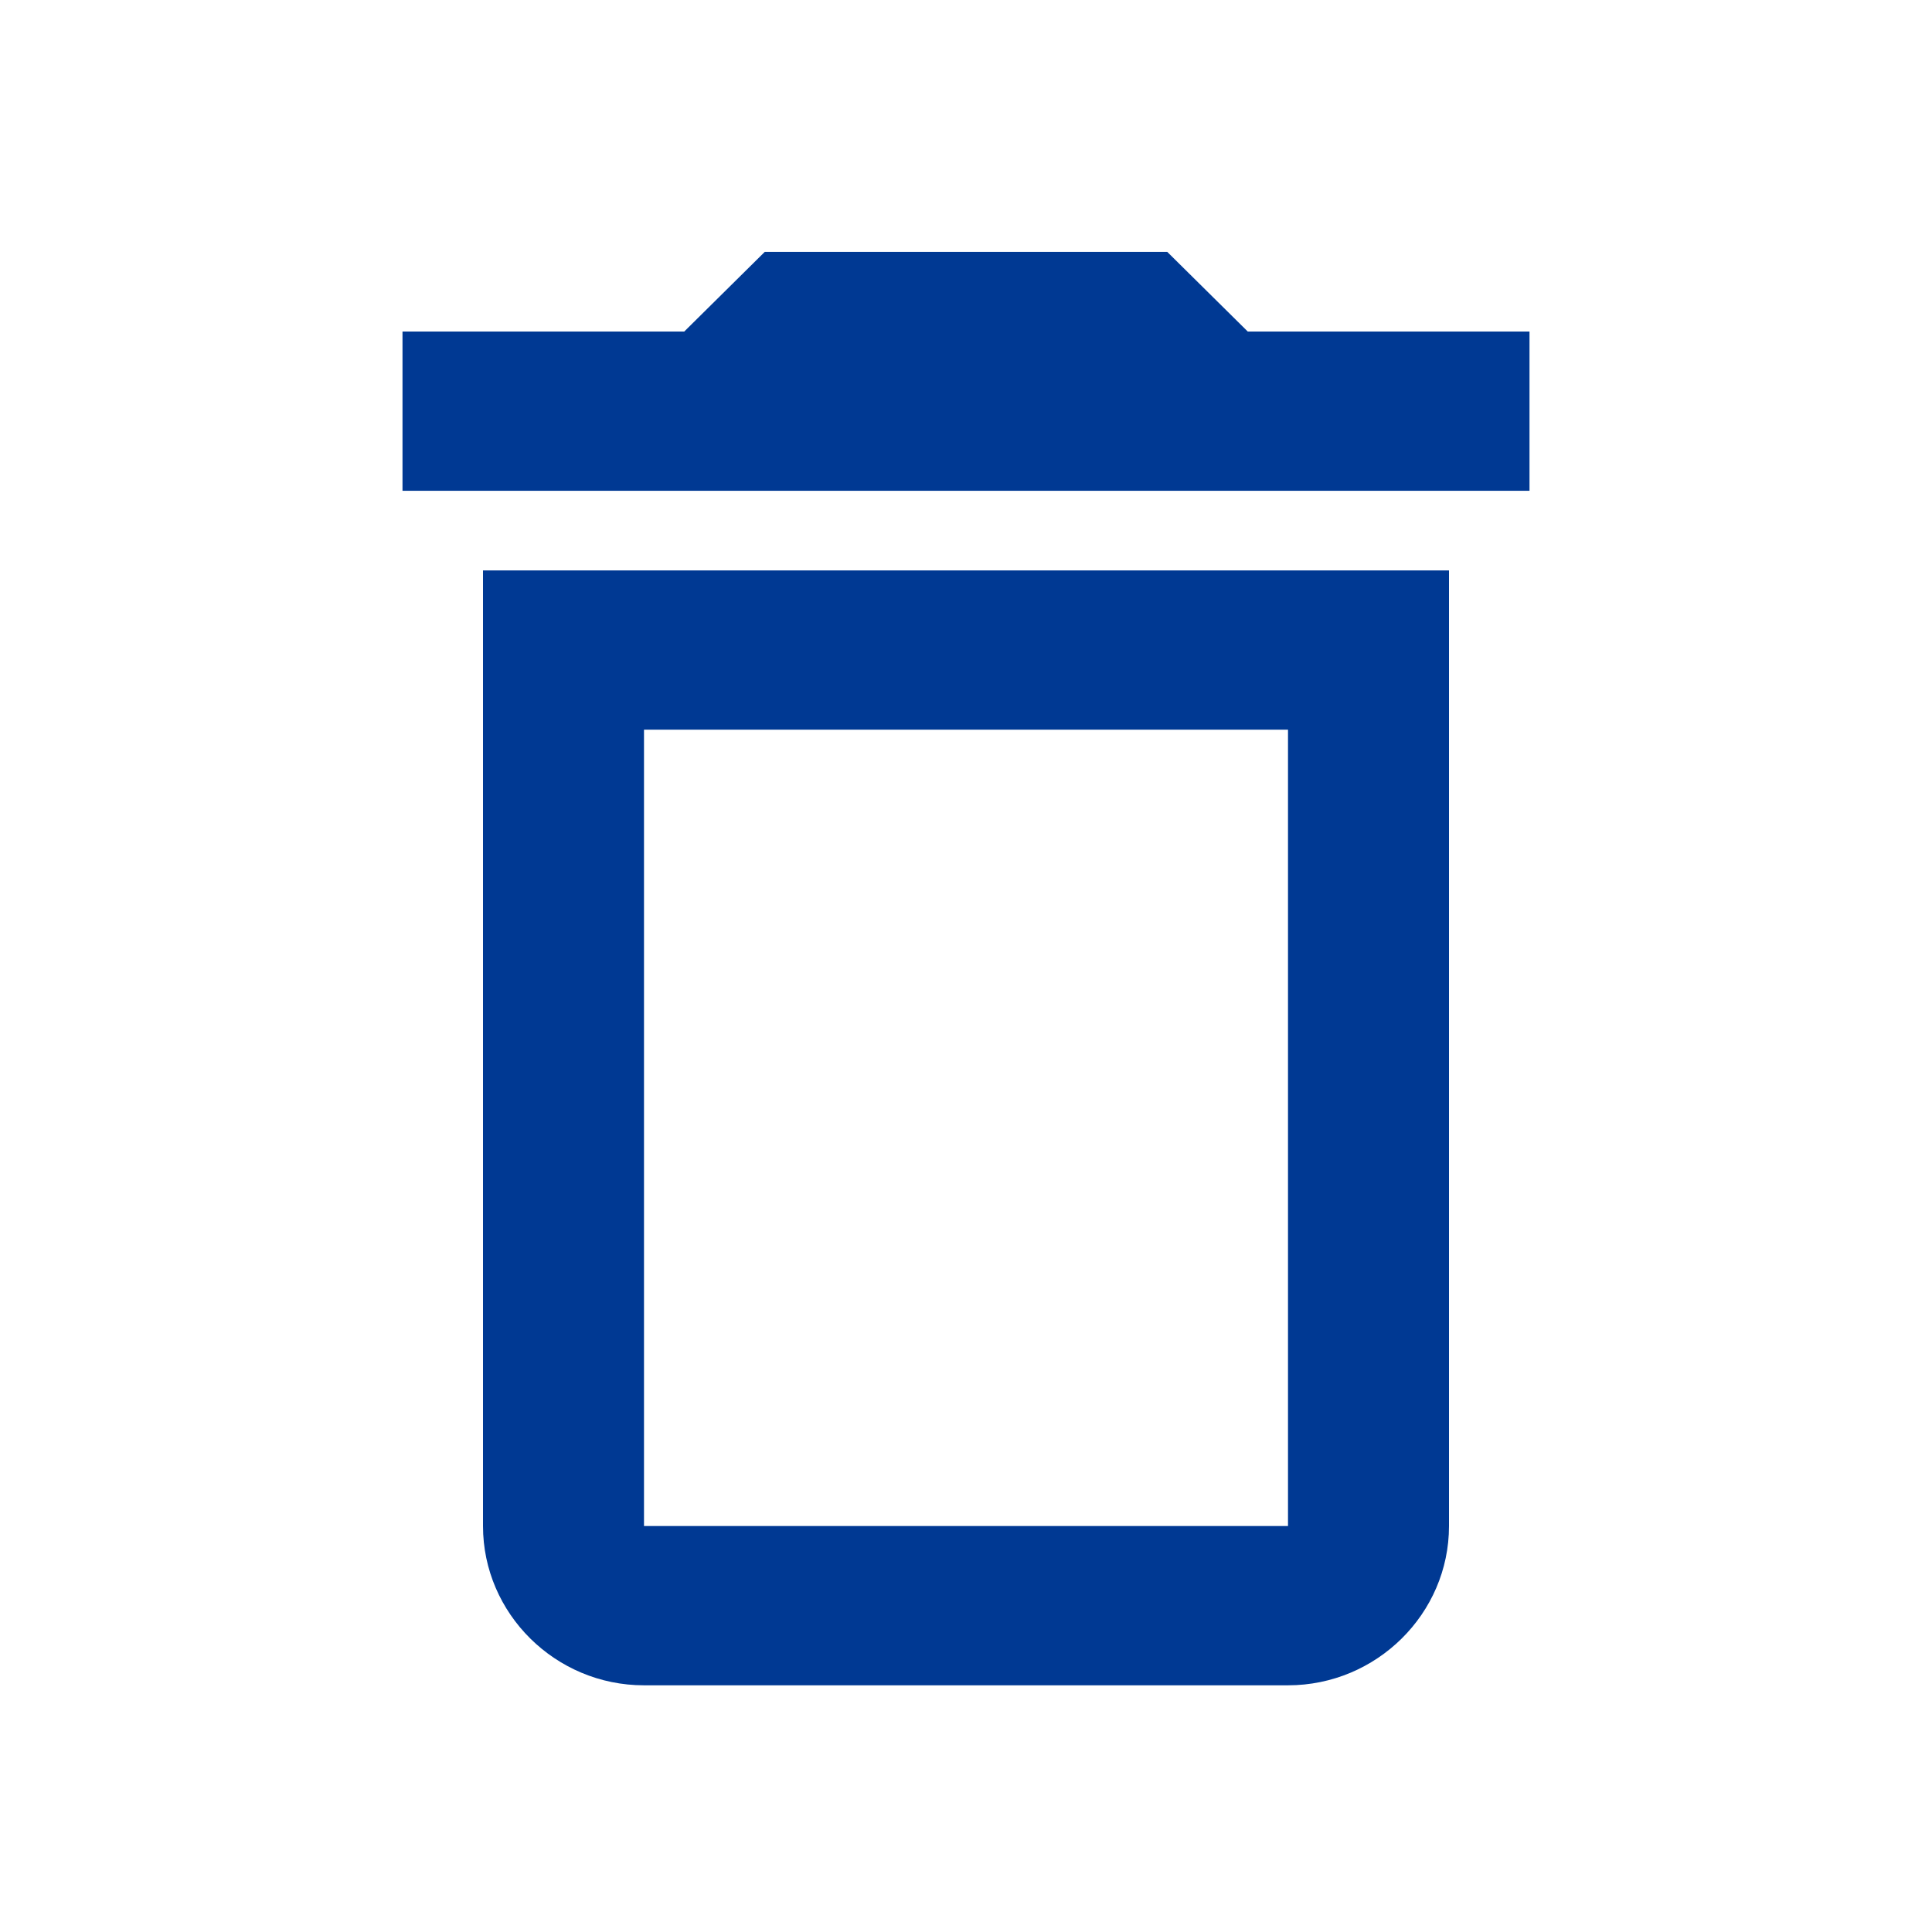
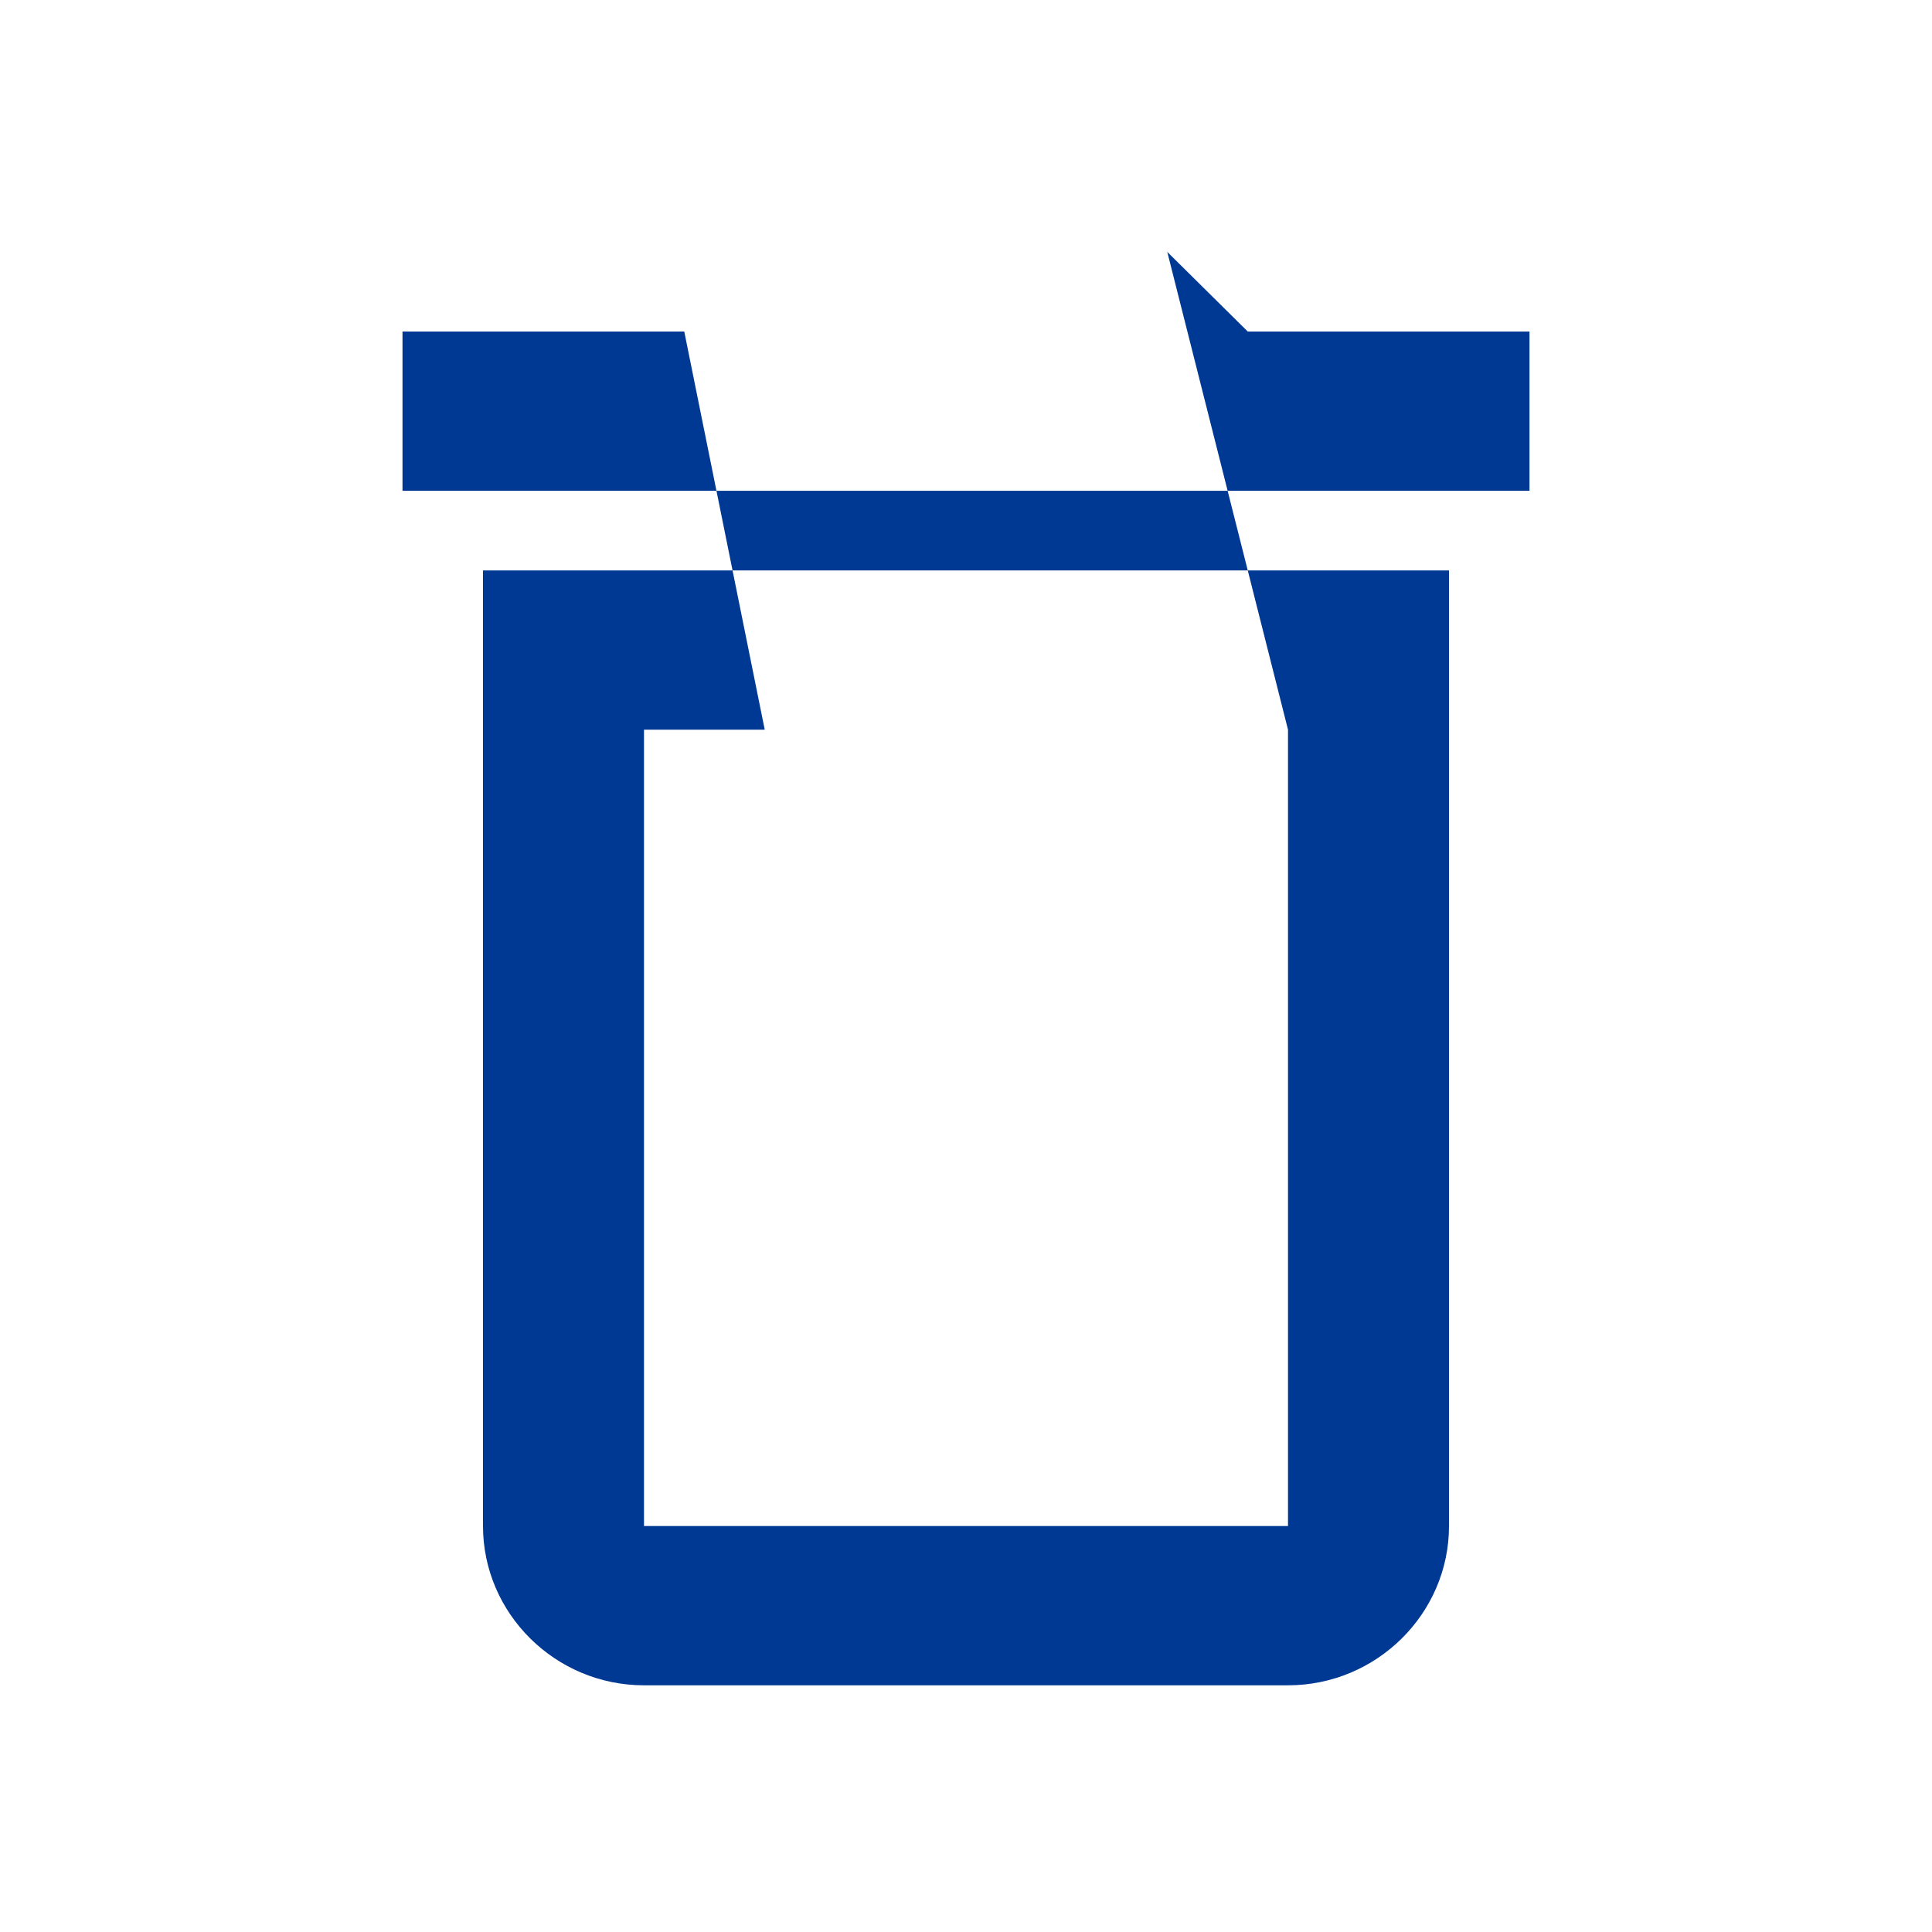
<svg xmlns="http://www.w3.org/2000/svg" width="93" height="93" viewBox="0 0 93 93" fill="none">
-   <path d="M62 35.125V73.458H31V35.125H62ZM56.188 12.125H36.812L32.938 15.958H19.375V23.625H73.625V15.958H60.062L56.188 12.125ZM69.75 27.458H23.25V73.458C23.25 77.675 26.738 81.125 31 81.125H62C66.263 81.125 69.75 77.675 69.75 73.458V27.458Z" fill="#003993" />
+   <path d="M62 35.125V73.458H31V35.125H62ZH36.812L32.938 15.958H19.375V23.625H73.625V15.958H60.062L56.188 12.125ZM69.75 27.458H23.25V73.458C23.25 77.675 26.738 81.125 31 81.125H62C66.263 81.125 69.75 77.675 69.75 73.458V27.458Z" fill="#003993" />
</svg>